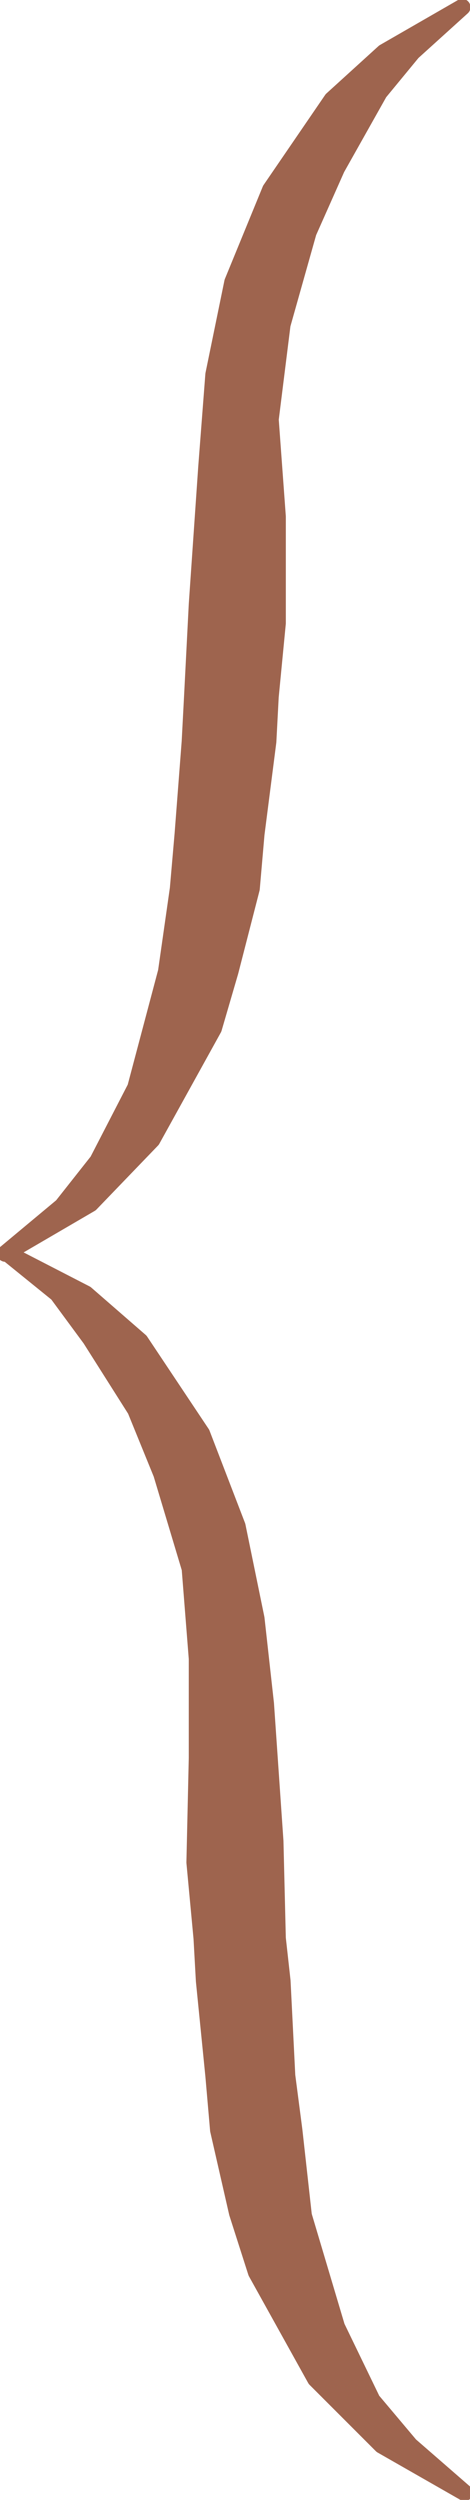
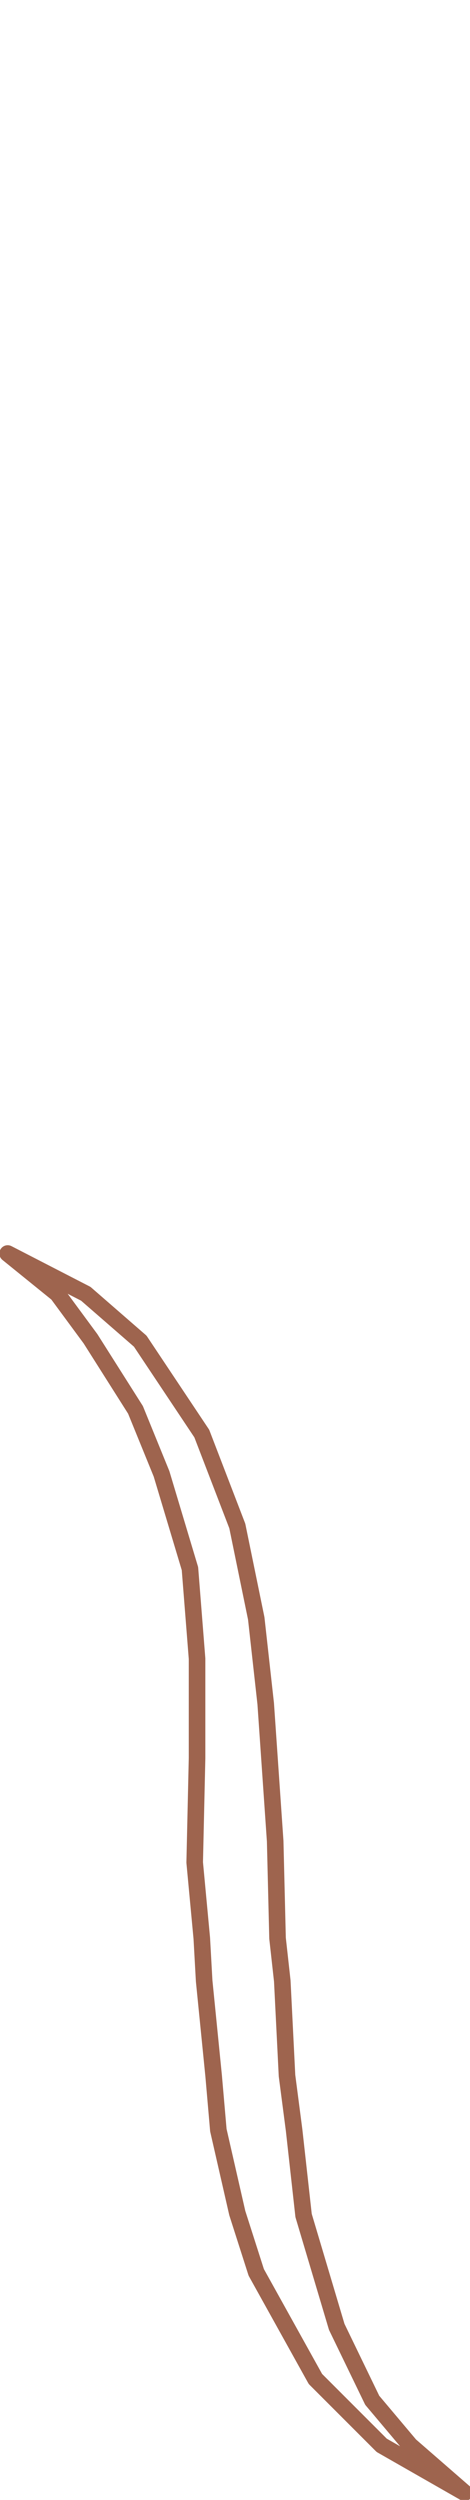
<svg xmlns="http://www.w3.org/2000/svg" width="148.903" height="791.304">
-   <path fill="#9e644e" fill-rule="evenodd" d="m146.43 2.275-24.75 14.25-16.5 15-19.5 28.5-12 29.25-6 29.25-2.25 29.25-3 43.5-1.5 29.25-.75 14.25-2.25 29.25-1.5 17.25-3.75 26.25-9.75 36.75-12 23.25-11.25 14.25-18 15 27-15.75 19.5-20.25 19.5-35.25 5.25-18 6.75-26.25 1.5-17.25 3.75-29.25.75-14.25 2.25-23.25v-33.75l-2.25-30.75 3.75-30 8.25-29.25 9-20.25 13.5-24 10.5-12.75 15.75-14.25" />
-   <path fill="none" stroke="#9e644e" stroke-linecap="round" stroke-linejoin="round" stroke-miterlimit="10" stroke-width="5.25" d="m146.43 2.275-24.75 14.25-16.5 15-19.5 28.5-12 29.25-6 29.25-2.25 29.25-3 43.5-1.5 29.25-.75 14.25-2.25 29.25-1.5 17.25-3.75 26.25-9.75 36.75-12 23.25-11.25 14.25-18 15 27-15.75 19.5-20.25 19.5-35.25 5.25-18 6.75-26.25 1.5-17.25 3.75-29.25.75-14.25 2.25-23.25v-33.75l-2.25-30.75 3.75-30 8.25-29.25 9-20.25 13.5-24 10.5-12.75zm0 0" />
-   <path fill="#9e644e" fill-rule="evenodd" d="m2.43 396.775 24.75 12.75 17.25 15 19.5 29.25 11.25 29.25 6 29.25 3 27 3 43.5.75 30.75 1.5 13.5 1.5 30 2.25 17.25 3 27 10.5 35.25 11.25 23.25 12 14.25 17.25 15-26.25-15-21-21-18.75-33.75-6-18.75-6-26.25-1.5-17.25-3-30-.75-13.5-2.25-24 .75-33v-31.5l-2.25-28.5-9-30-8.25-20.25-14.25-22.5-10.5-14.25-15.75-12.75" />
  <path fill="none" stroke="#9e644e" stroke-linecap="round" stroke-linejoin="round" stroke-miterlimit="10" stroke-width="5.25" d="m2.43 396.775 24.75 12.75 17.25 15 19.5 29.25 11.25 29.25 6 29.25 3 27 3 43.5.75 30.75 1.5 13.5 1.5 30 2.25 17.25 3 27 10.5 35.25 11.25 23.25 12 14.25 17.25 15-26.25-15-21-21-18.75-33.75-6-18.75-6-26.25-1.5-17.25-3-30-.75-13.5-2.25-24 .75-33v-31.5l-2.25-28.5-9-30-8.25-20.25-14.25-22.5-10.5-14.25zm0 0" />
</svg>